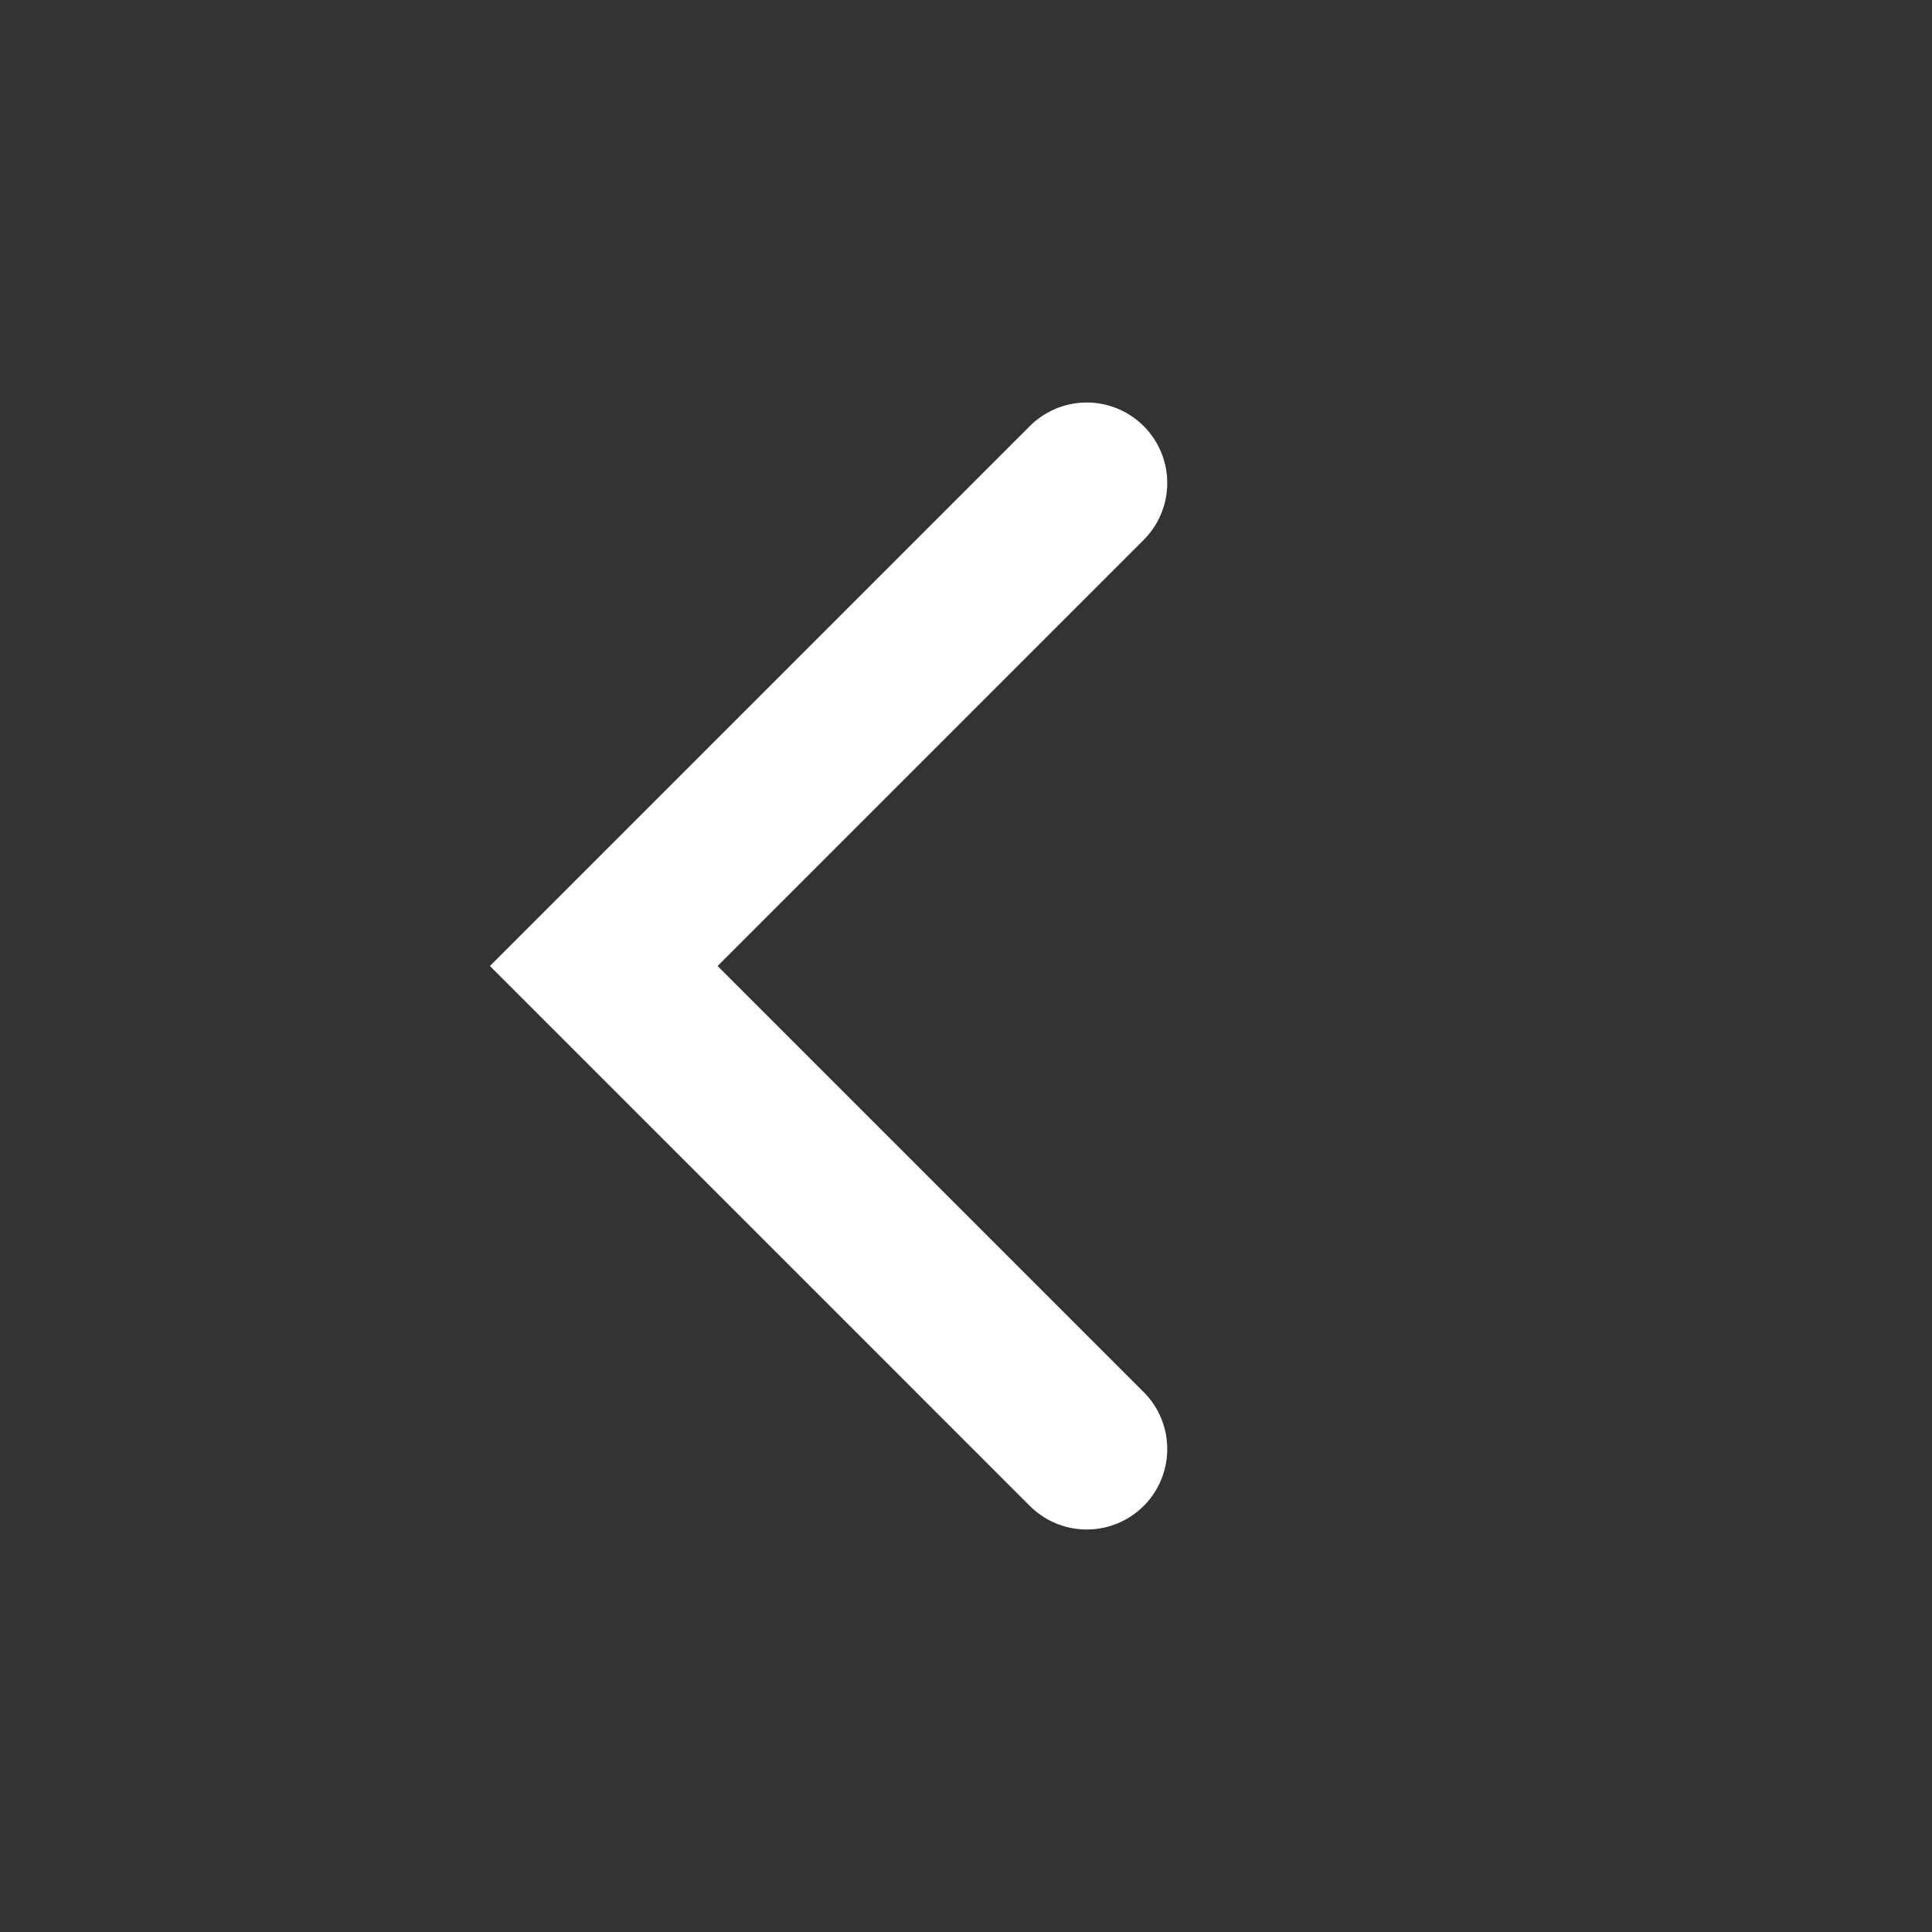
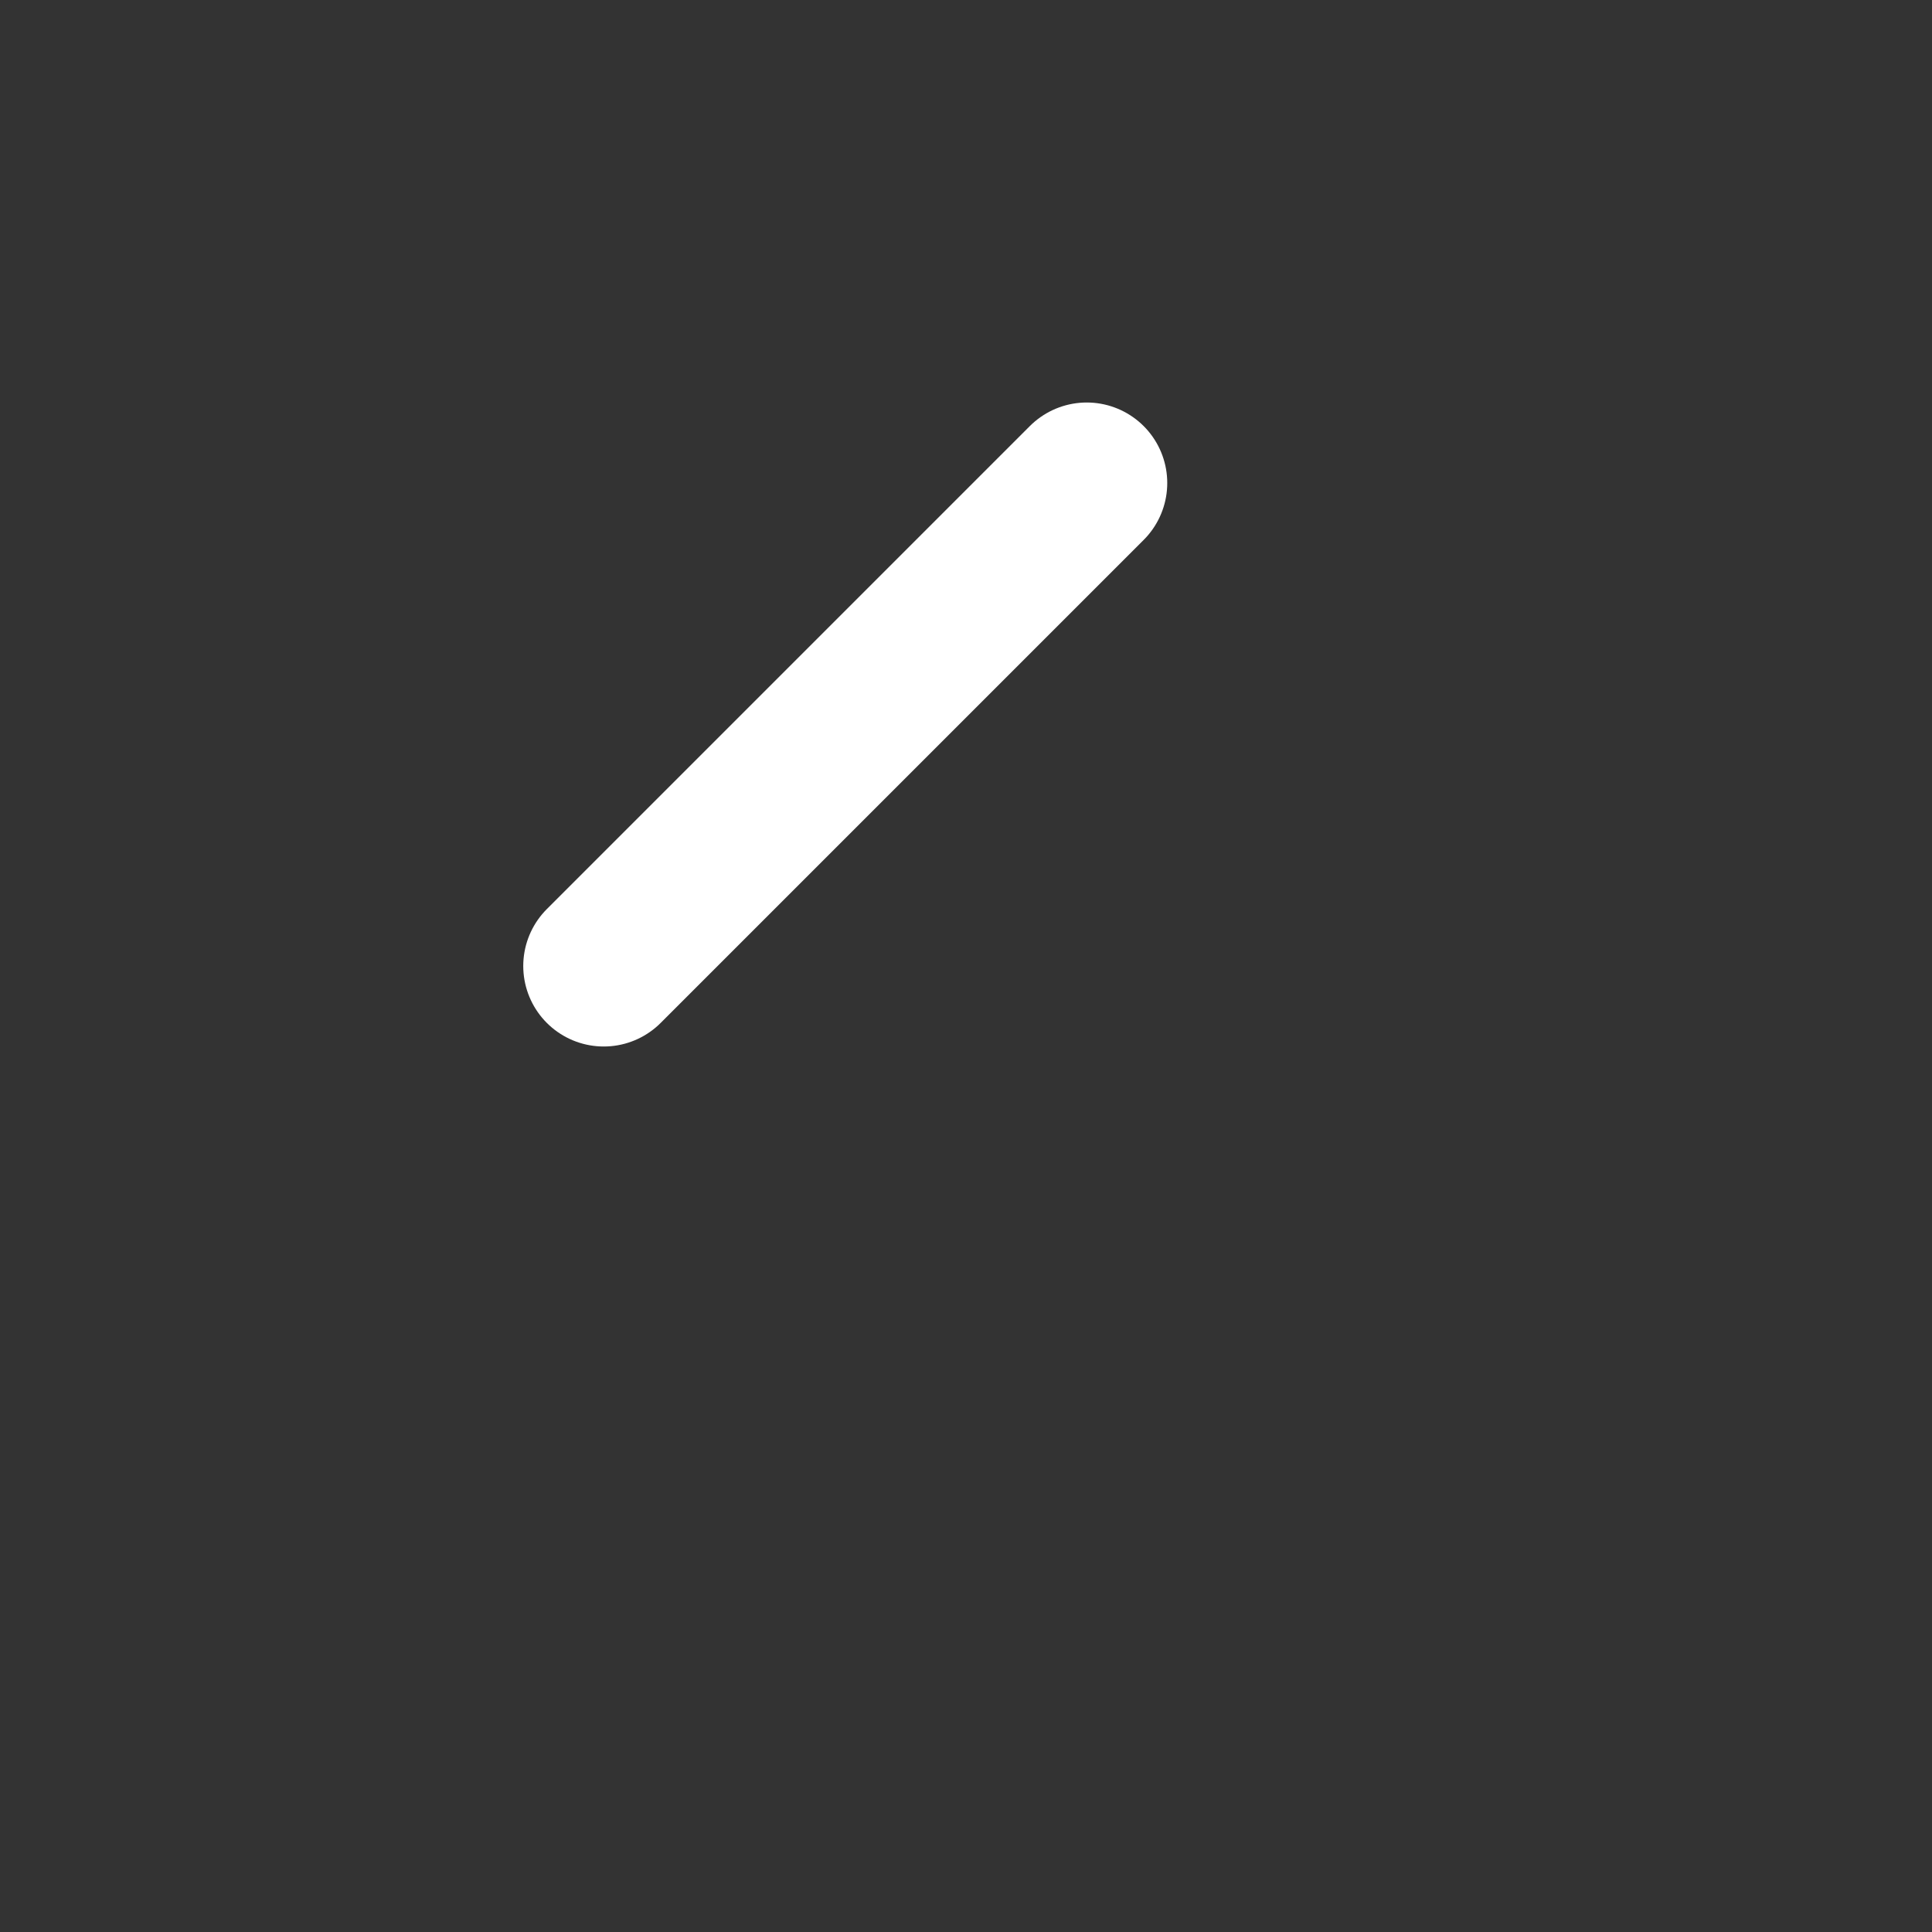
<svg xmlns="http://www.w3.org/2000/svg" width="24" height="24" viewBox="0 0 24 24" fill="none">
  <rect x="0" y="0" width="24" height="24" fill="#333333" stroke="none" />
-   <path d="M13.5 6L7.5 12L13.5 18" stroke="white" stroke-width="2" stroke-linecap="round" />
+   <path d="M13.5 6L7.5 12" stroke="white" stroke-width="2" stroke-linecap="round" />
</svg>